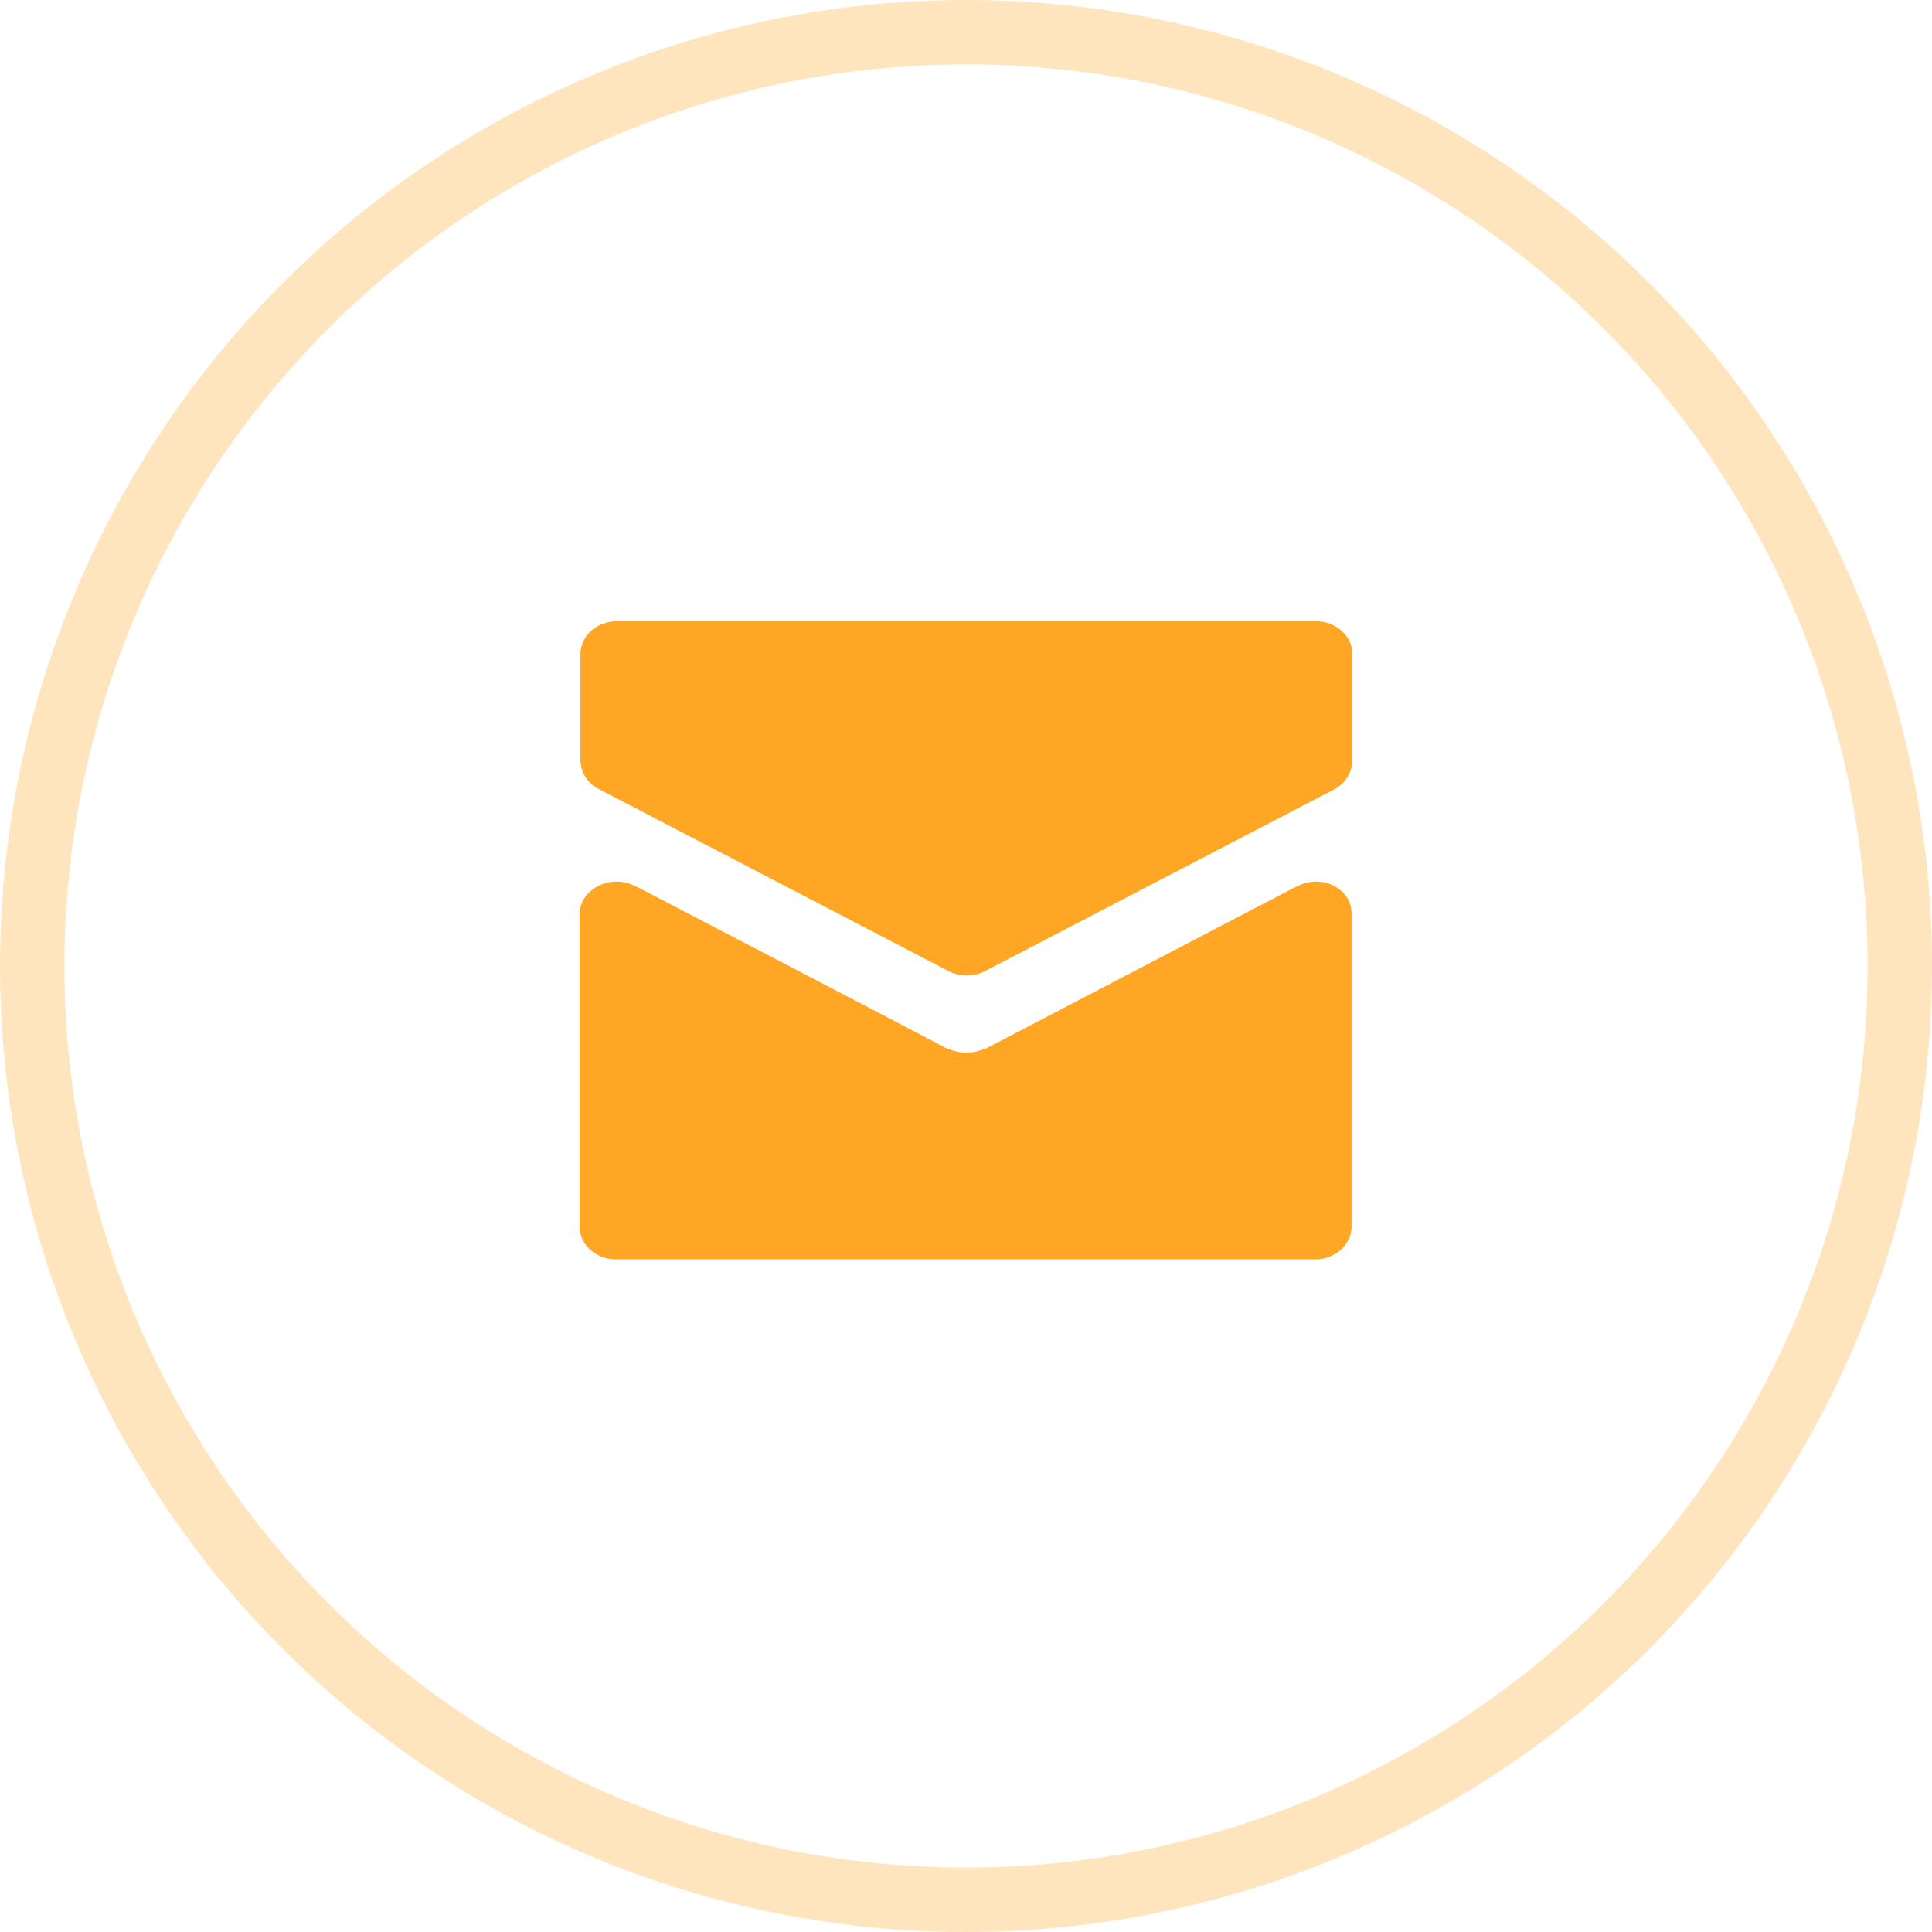
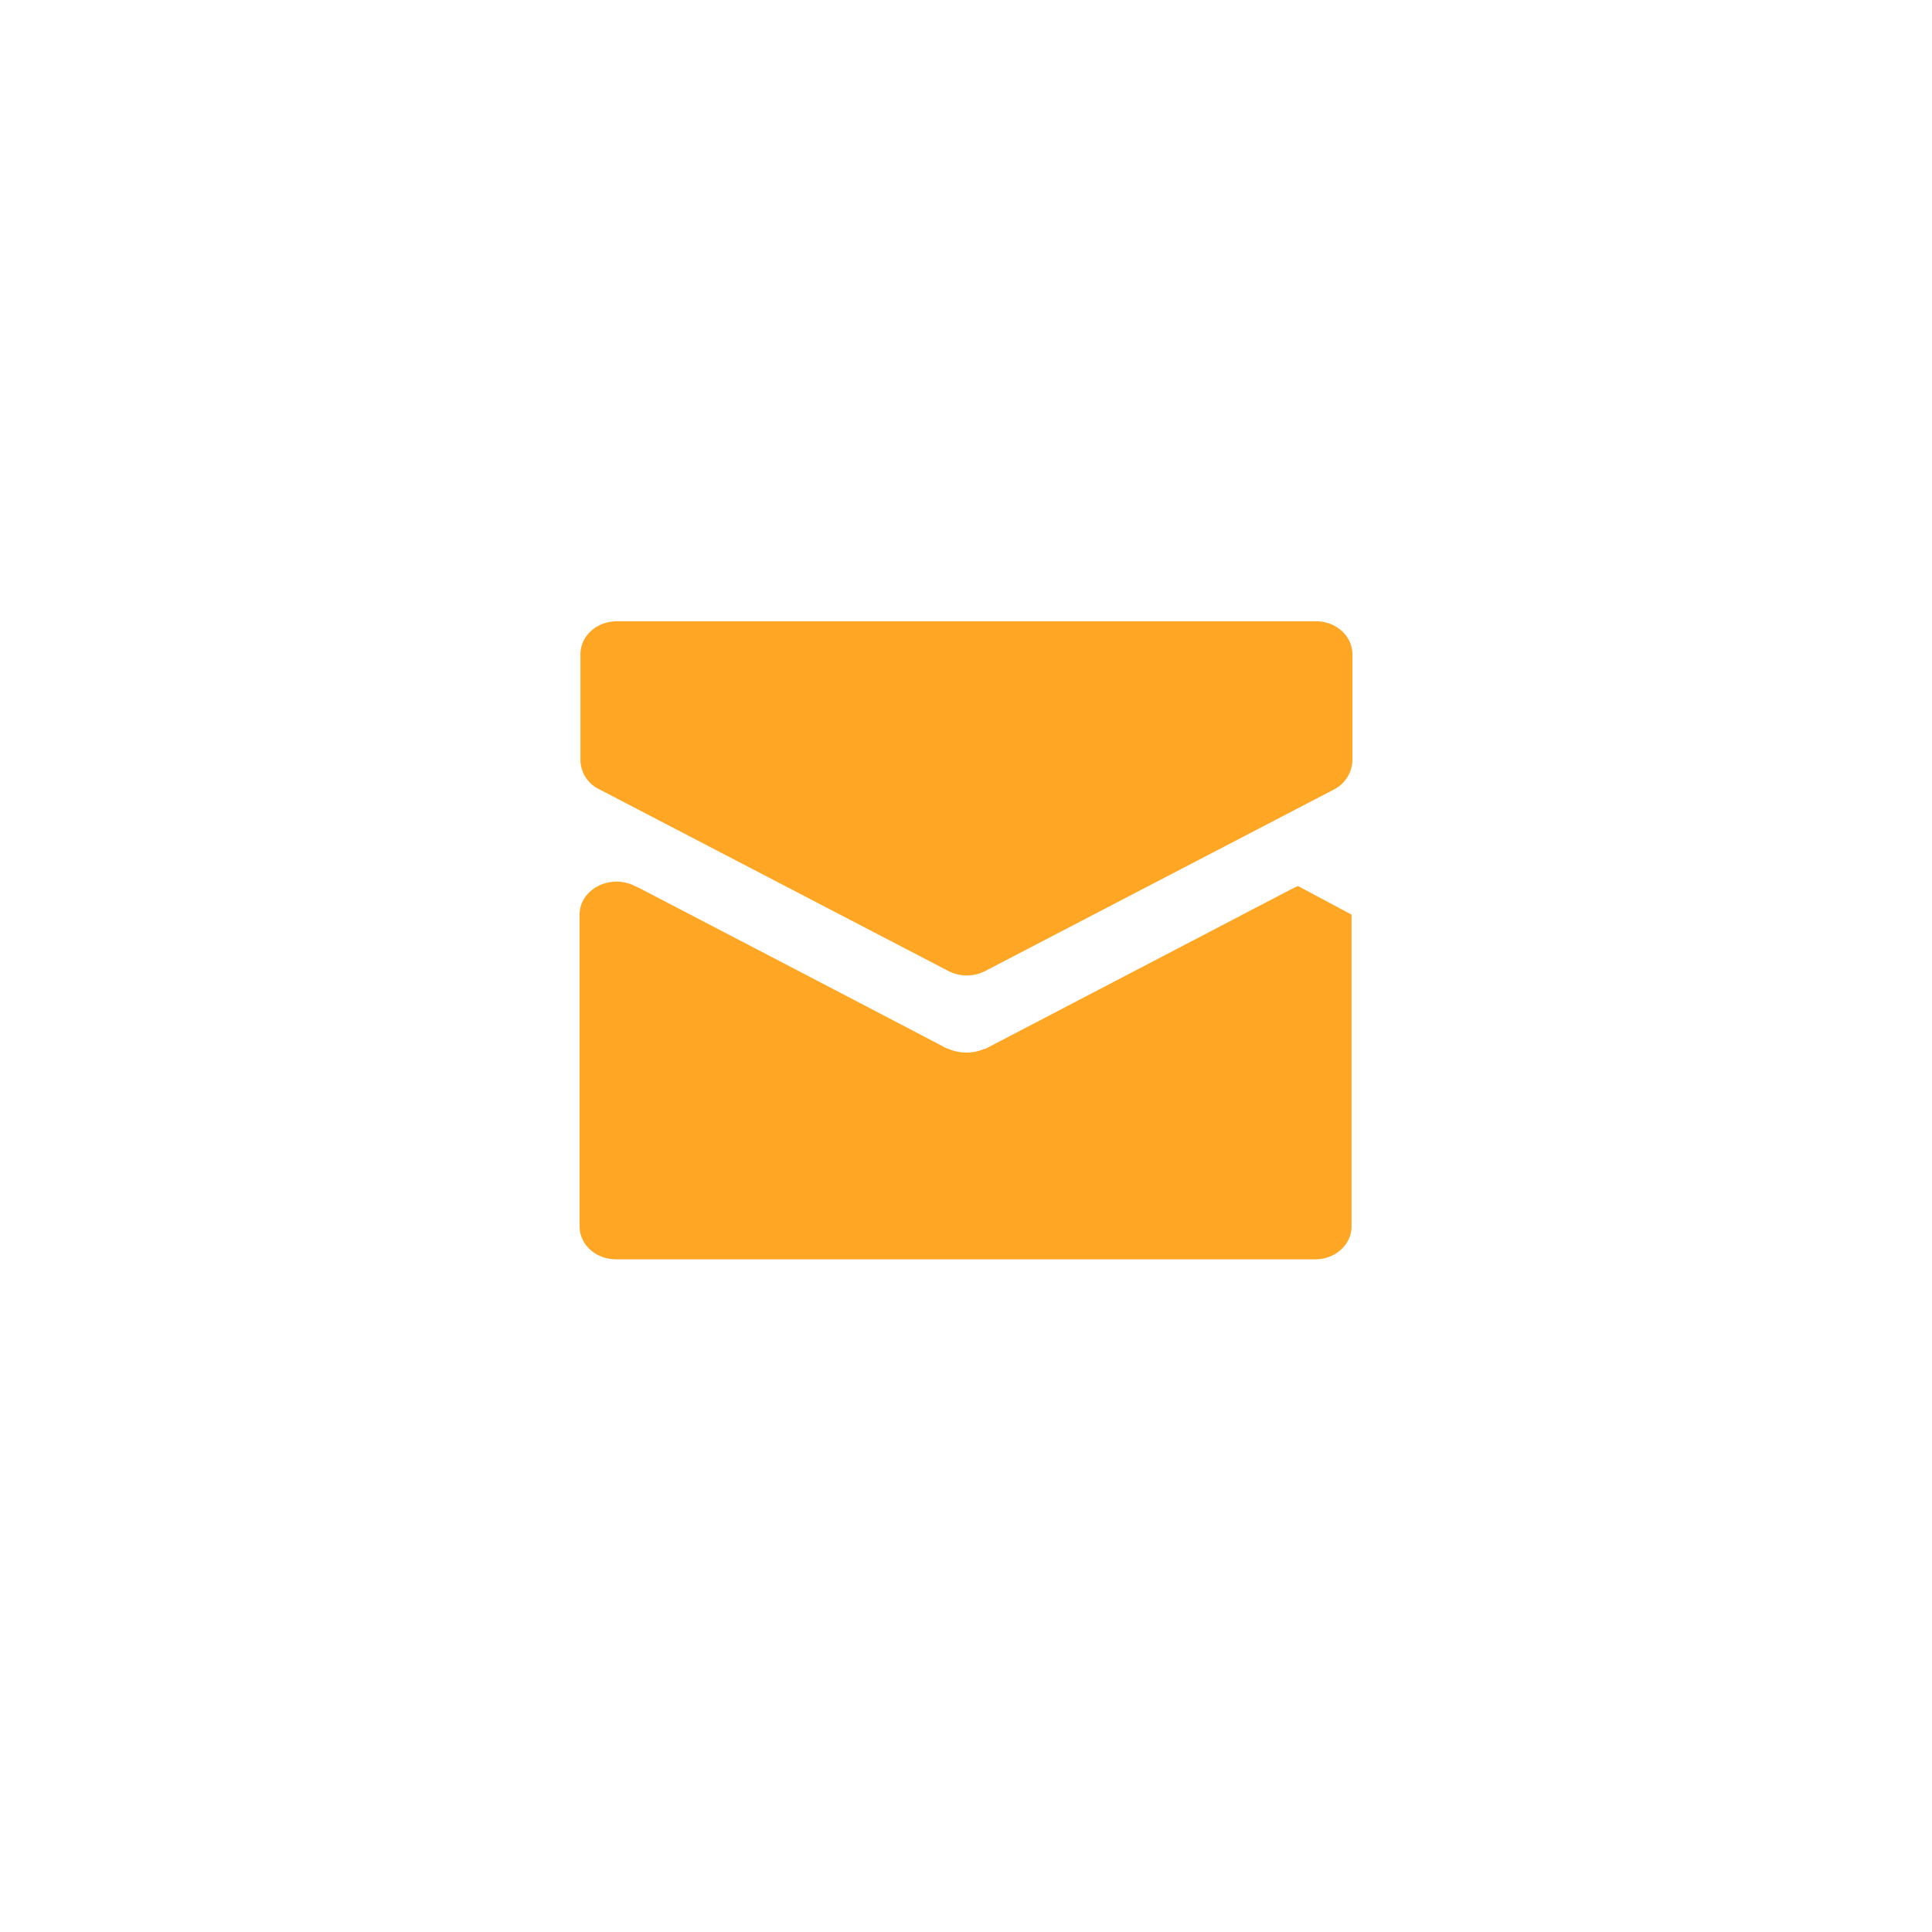
<svg xmlns="http://www.w3.org/2000/svg" width="30" height="30" fill="none">
-   <circle cx="15" cy="15" r="14.5" stroke="#FFA725" stroke-opacity=".3" />
-   <path d="M9.303 12.255a.511.511 0 0 1-.29-.444V10.16c0-.285.252-.513.567-.513h10.852c.316 0 .568.228.568.513v1.651a.523.523 0 0 1-.278.444l-5.426 2.824a.624.624 0 0 1-.567 0l-5.426-2.824Zm10.852 1.503-.076.035-4.757 2.482c-.013.012-.025.012-.038.012a.698.698 0 0 1-.555 0c-.013 0-.025-.012-.038-.012-.316-.17-4.757-2.482-4.757-2.482l-.076-.035c-.379-.193-.858.046-.858.445v4.84c0 .284.252.512.568.512H20.42c.315 0 .567-.228.567-.513v-4.84c.013-.398-.454-.637-.832-.444Z" fill="#FFA725" />
+   <path d="M9.303 12.255a.511.511 0 0 1-.29-.444V10.16c0-.285.252-.513.567-.513h10.852c.316 0 .568.228.568.513v1.651a.523.523 0 0 1-.278.444l-5.426 2.824a.624.624 0 0 1-.567 0l-5.426-2.824Zm10.852 1.503-.076.035-4.757 2.482c-.013.012-.025.012-.038.012a.698.698 0 0 1-.555 0c-.013 0-.025-.012-.038-.012-.316-.17-4.757-2.482-4.757-2.482l-.076-.035c-.379-.193-.858.046-.858.445v4.84c0 .284.252.512.568.512H20.42c.315 0 .567-.228.567-.513v-4.84Z" fill="#FFA725" />
</svg>